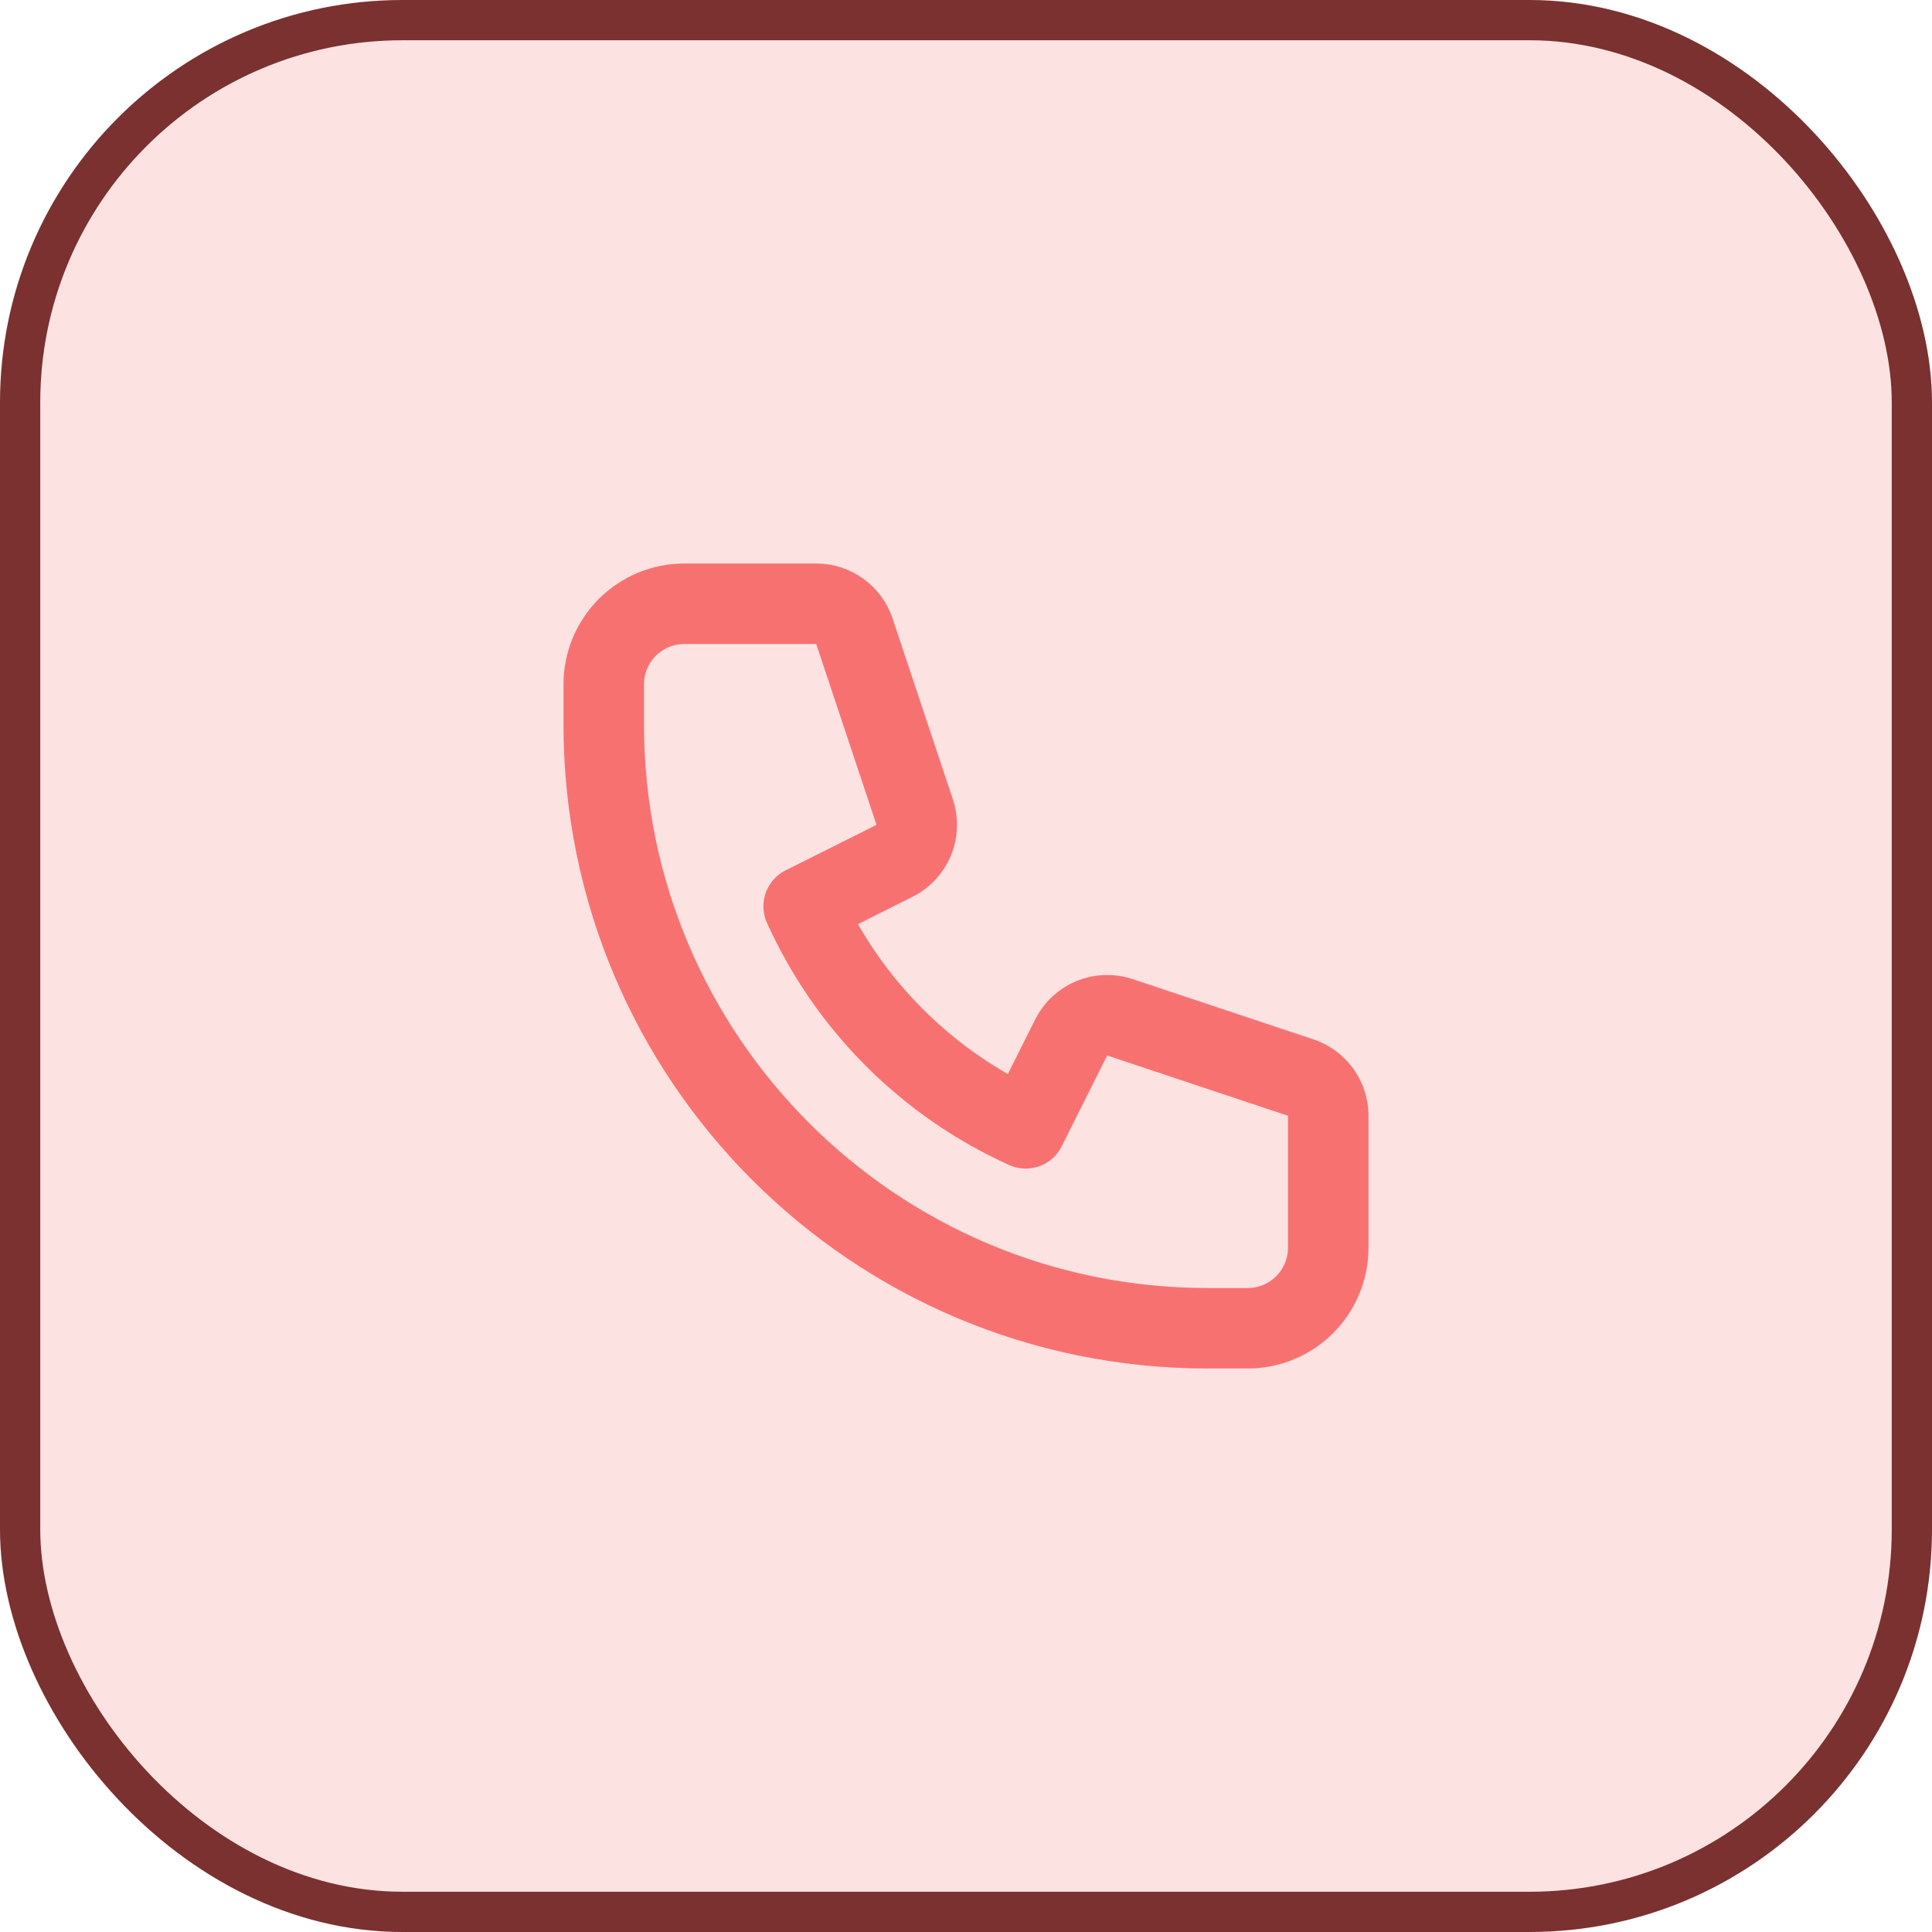
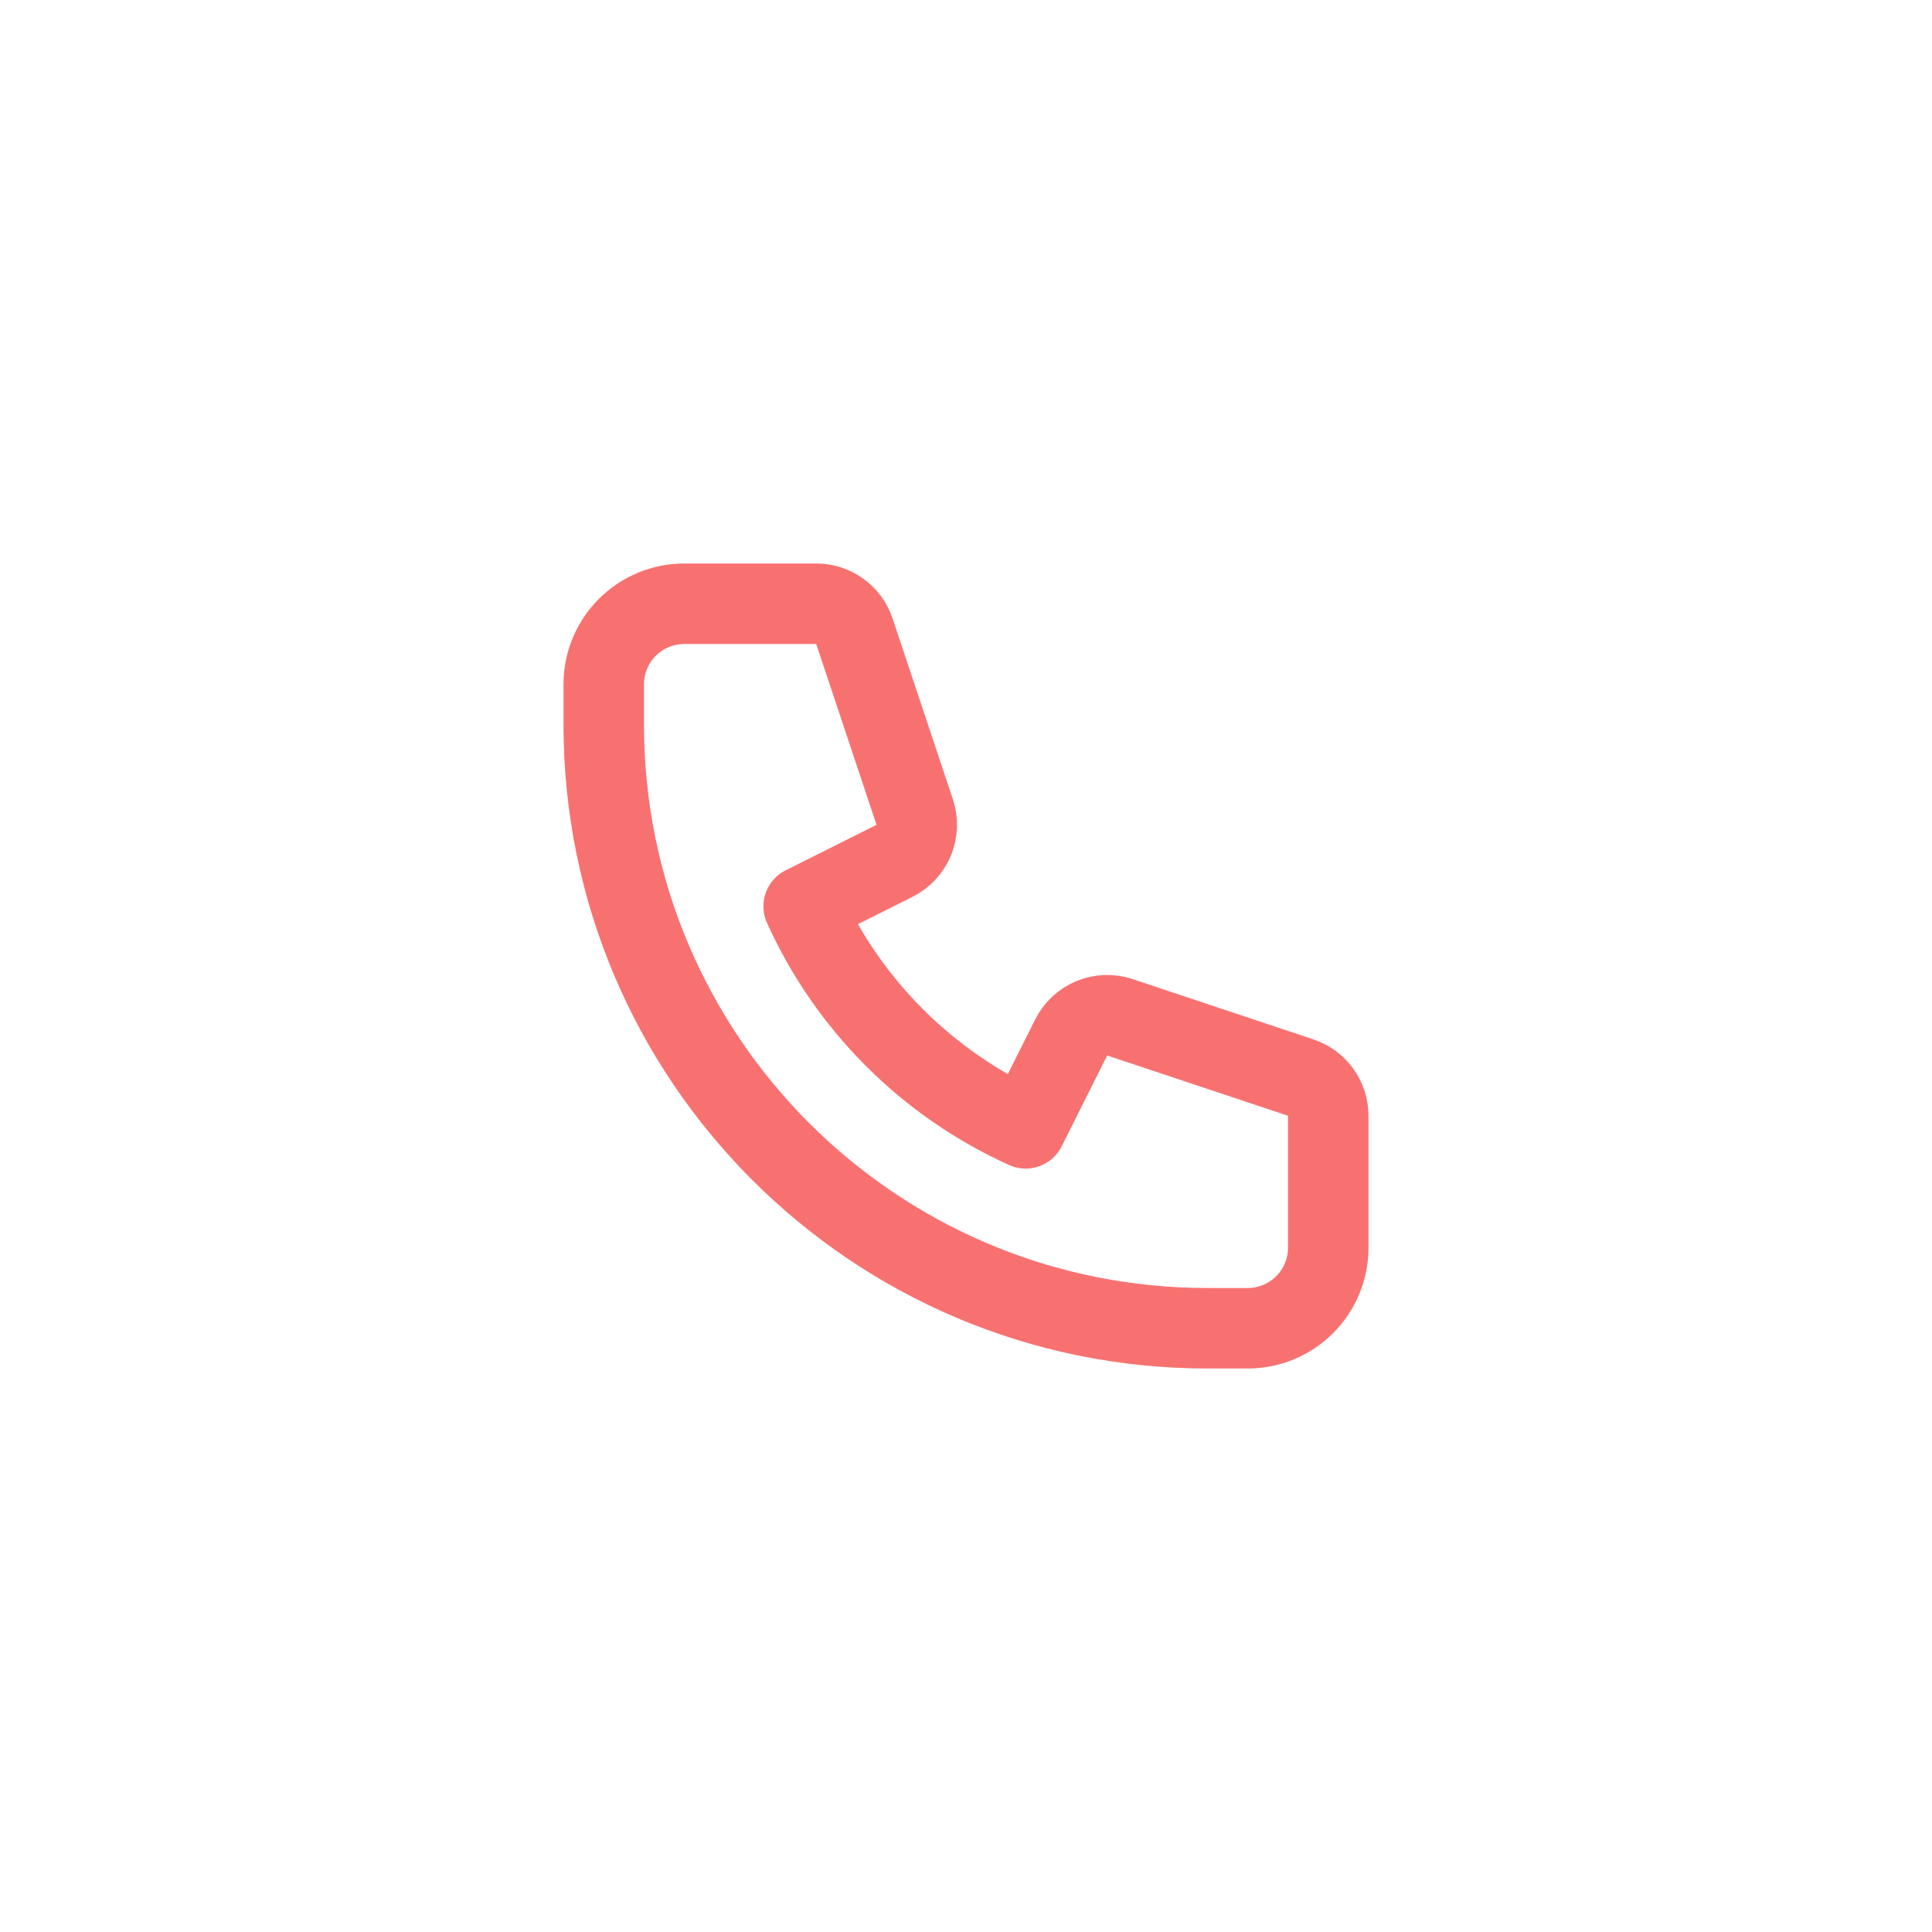
<svg xmlns="http://www.w3.org/2000/svg" width="48" height="48" viewBox="0 0 48 48" fill="none">
-   <rect x="0.5" y="0.5" width="47" height="47" rx="9.5" fill="#F87171" fill-opacity="0.2" stroke="#7A3130" />
  <path d="M15 17C15 16.47 15.211 15.961 15.586 15.586C15.961 15.211 16.47 15 17 15H20.28C20.49 15 20.694 15.066 20.864 15.189C21.035 15.312 21.162 15.485 21.228 15.684L22.726 20.177C22.802 20.405 22.793 20.653 22.701 20.876C22.608 21.098 22.439 21.279 22.224 21.387L19.967 22.517C21.073 24.965 23.035 26.927 25.483 28.033L26.613 25.776C26.721 25.561 26.902 25.392 27.124 25.299C27.347 25.207 27.595 25.198 27.823 25.274L32.316 26.772C32.515 26.838 32.688 26.966 32.811 27.136C32.934 27.306 33 27.511 33 27.721V31C33 31.53 32.789 32.039 32.414 32.414C32.039 32.789 31.53 33 31 33H30C21.716 33 15 26.284 15 18V17Z" stroke="#F87171" stroke-width="2" stroke-linecap="round" stroke-linejoin="round" />
</svg>